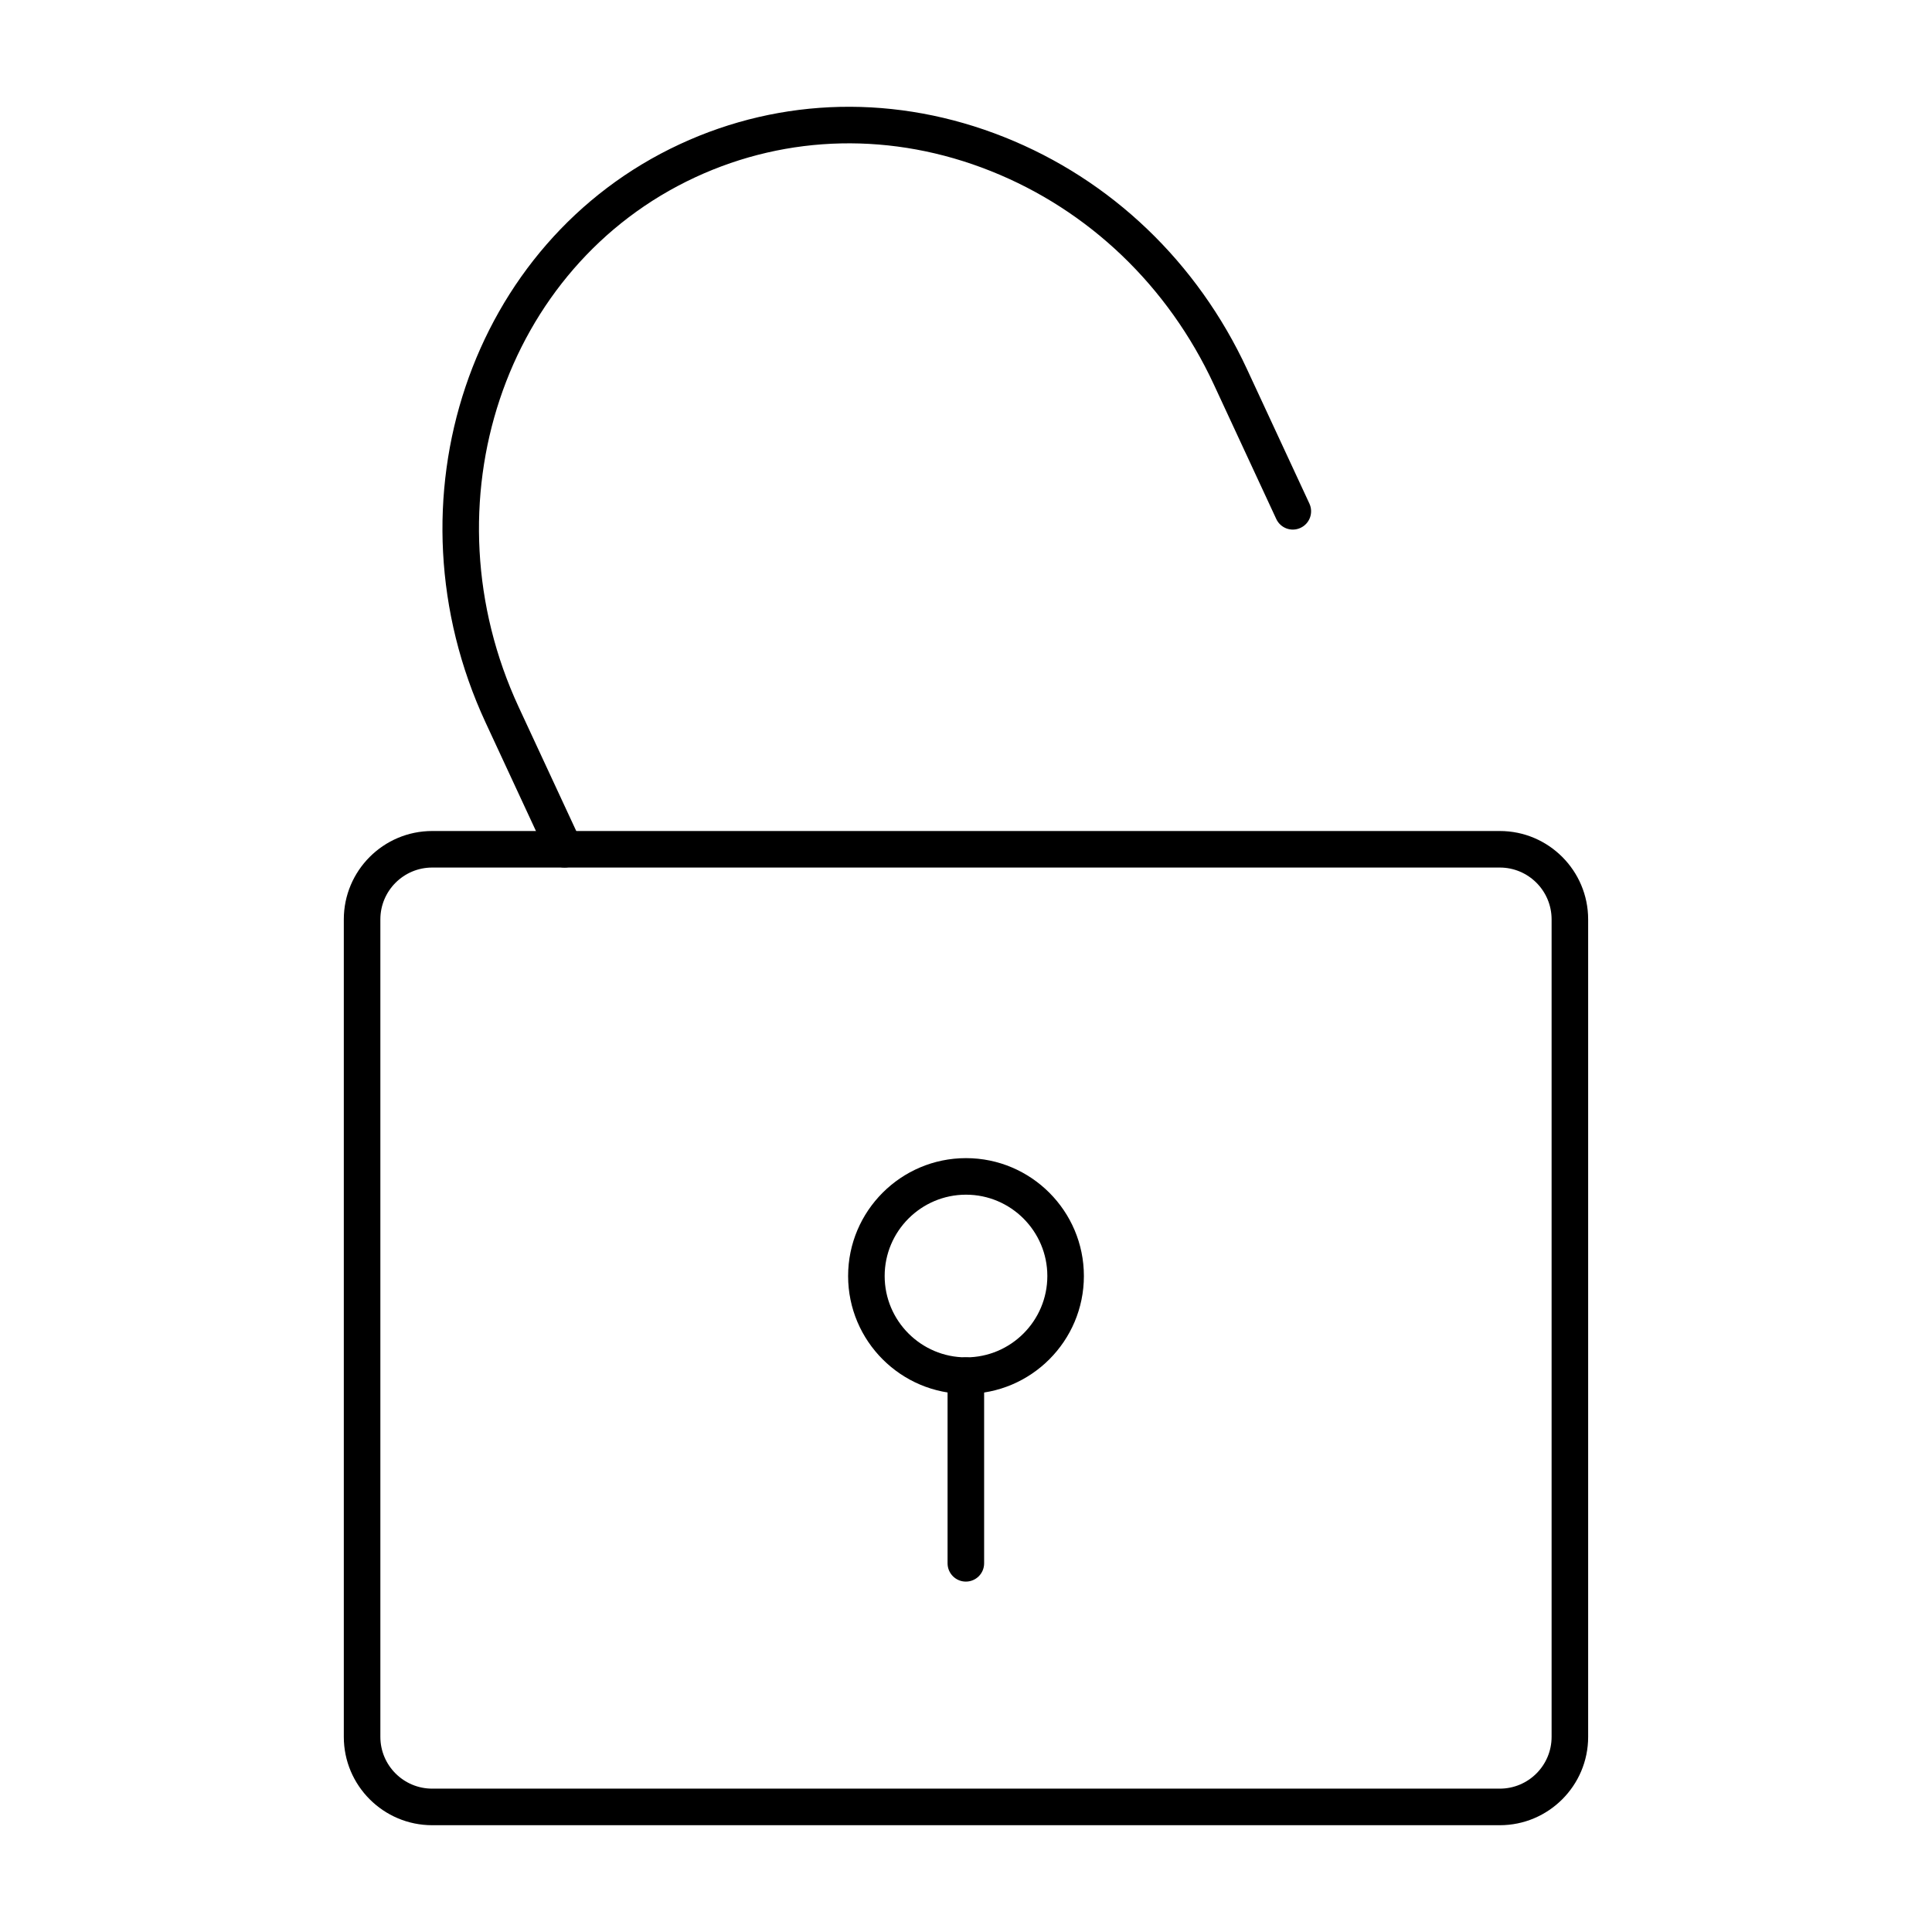
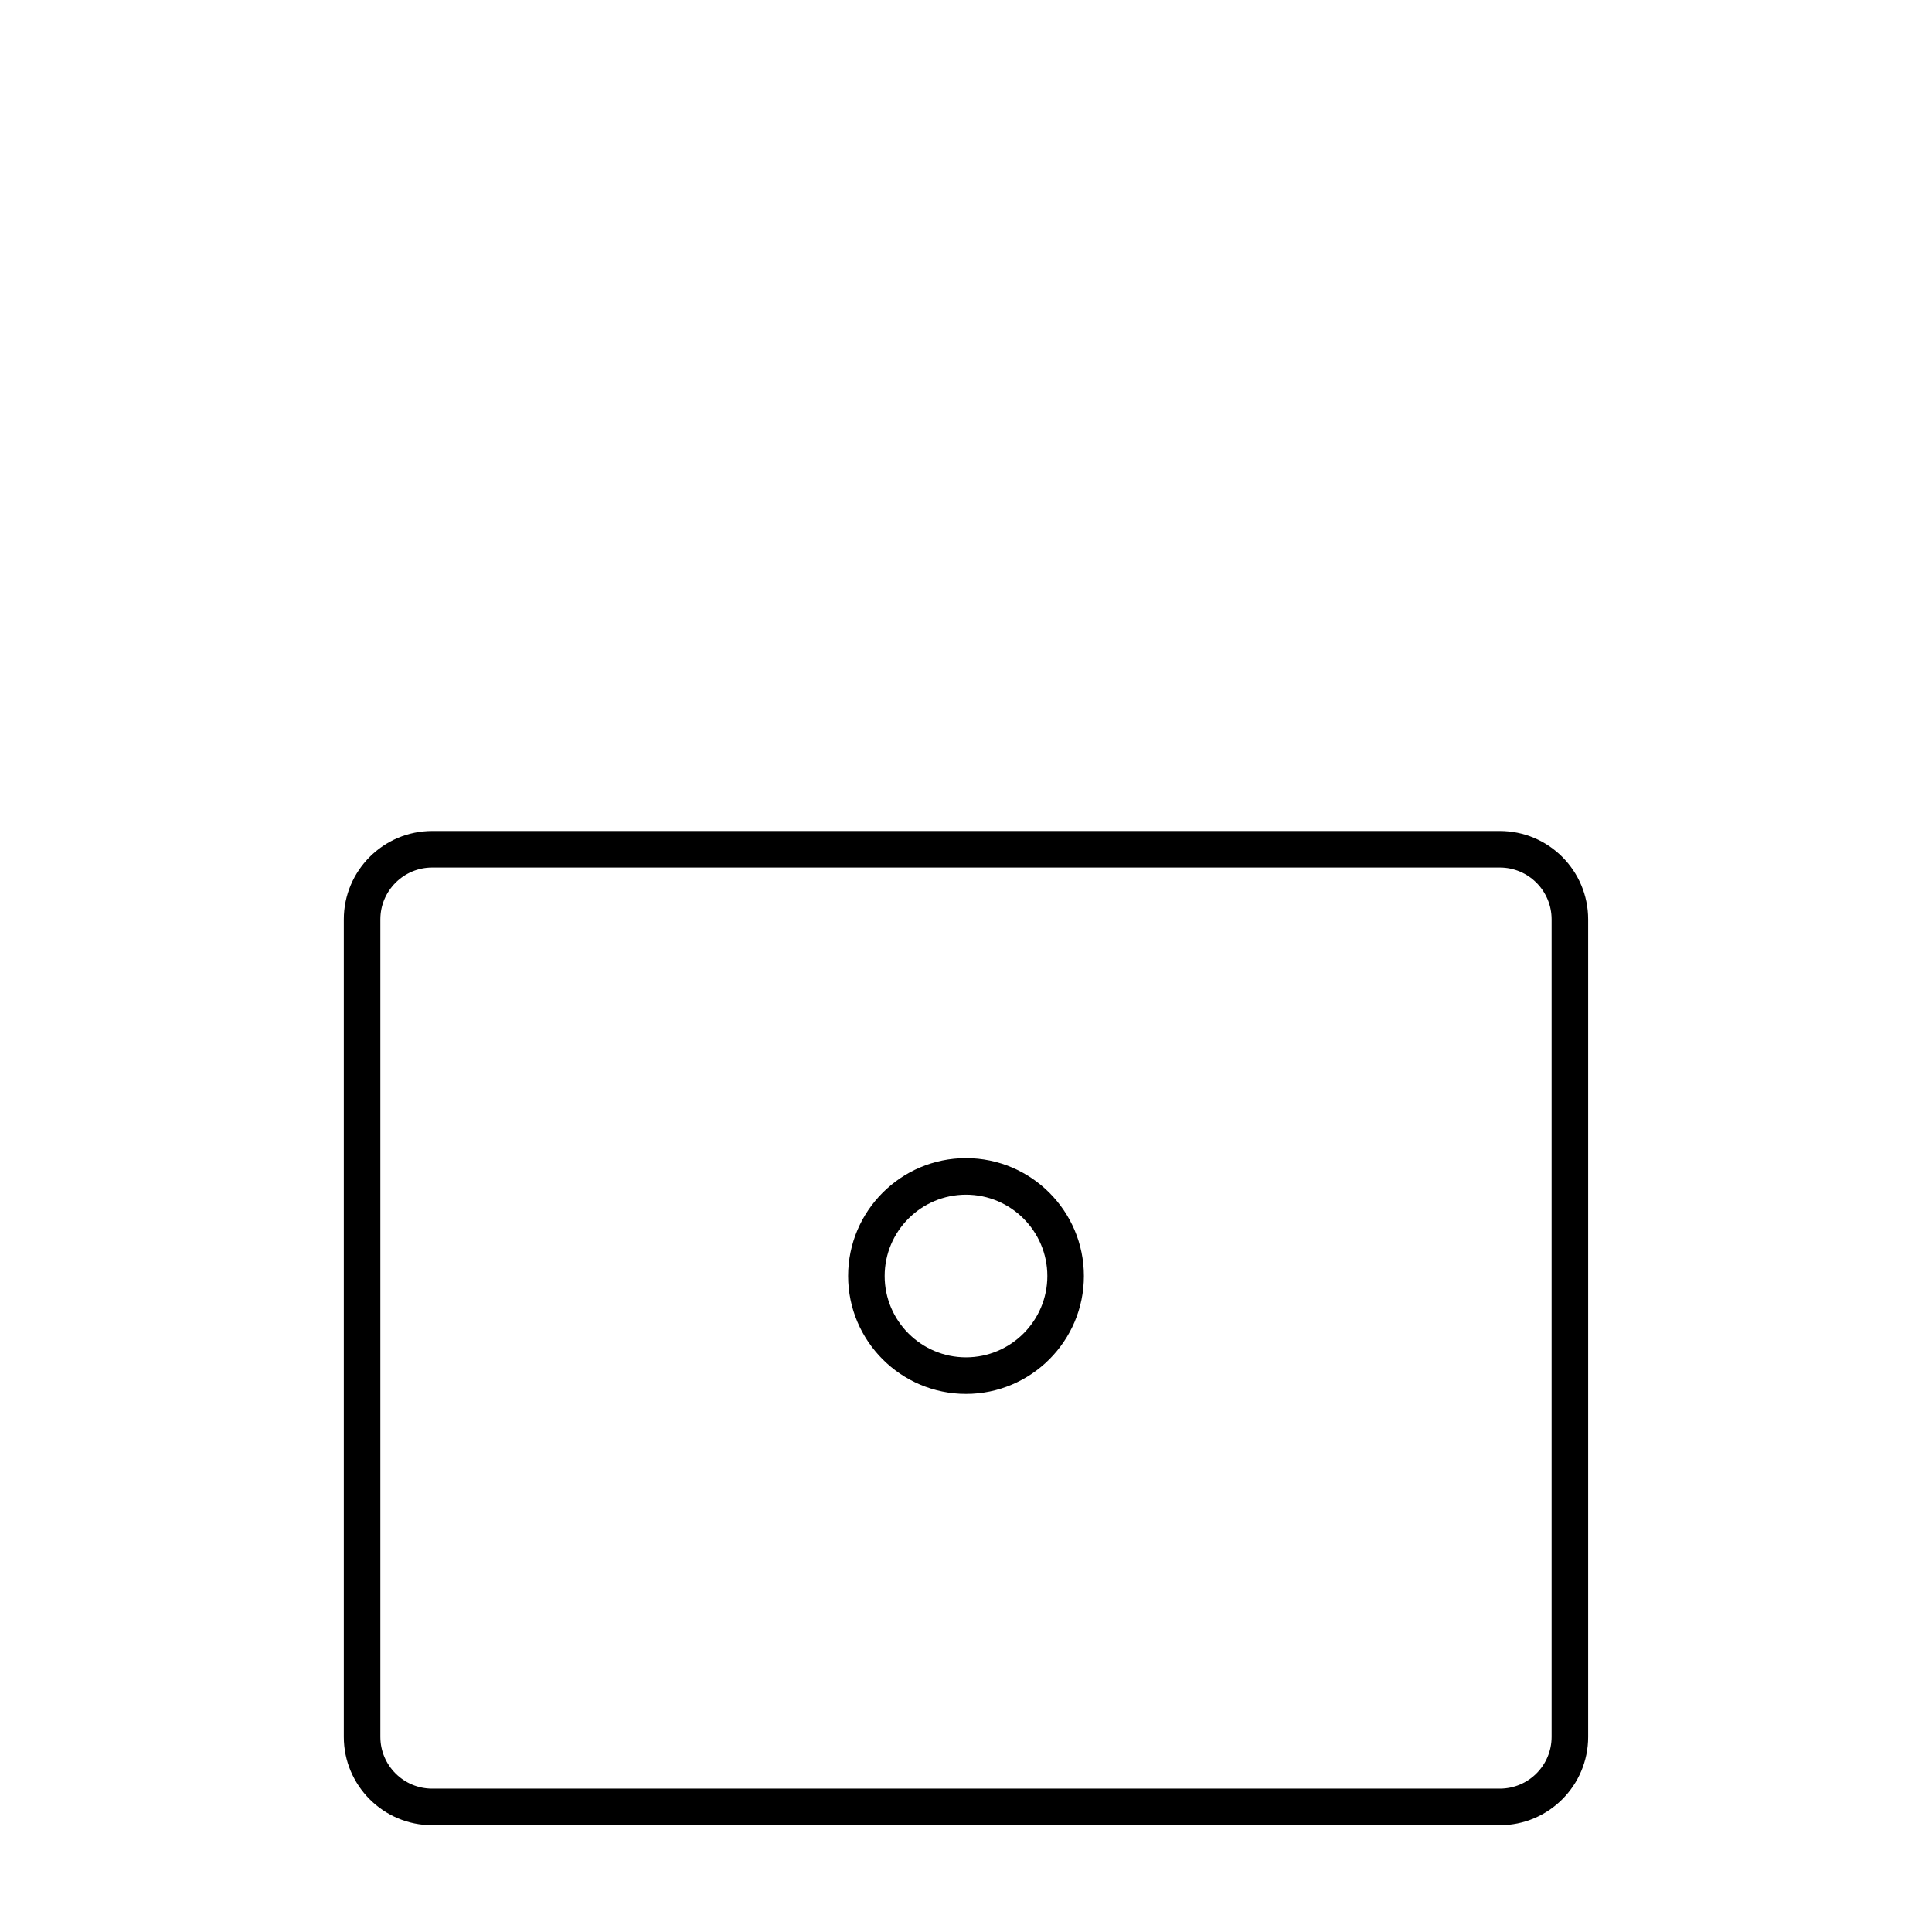
<svg xmlns="http://www.w3.org/2000/svg" fill="#000000" width="800px" height="800px" version="1.1" viewBox="144 144 512 512">
  <g>
    <path d="m541.47 627.7h-282.94c-12.914 0-23.418-10.504-23.418-23.406v-216.65c0-12.914 10.504-23.418 23.418-23.418h282.94c12.906 0 23.406 10.504 23.406 23.418v216.65c0 12.902-10.5 23.406-23.406 23.406zm-282.94-253.79c-7.57 0-13.73 6.16-13.73 13.73v216.65c0 7.57 6.16 13.719 13.73 13.719h282.94c7.57 0 13.719-6.148 13.719-13.719v-216.65c0-7.57-6.148-13.73-13.719-13.73z" />
-     <path d="m293.62 373.91c-1.824 0-3.578-1.039-4.391-2.801l-16.539-35.621c-27.238-58.699-4.144-127.46 51.48-153.28 26.992-12.535 57.527-13.199 85.949-1.883 28.328 11.277 51.176 33.117 64.348 61.508l16.539 35.621c1.125 2.43 0.074 5.309-2.348 6.434-2.43 1.145-5.316 0.074-6.434-2.348l-16.539-35.633c-12.129-26.133-33.133-46.23-59.152-56.59-25.914-10.324-53.73-9.727-78.277 1.664-50.789 23.57-71.777 86.562-46.789 140.42l16.539 35.613c1.125 2.43 0.074 5.309-2.348 6.434-0.656 0.32-1.348 0.461-2.039 0.461z" />
    <path d="m400 513.4c-17.23 0-31.242-14.012-31.242-31.242 0-17.23 14.012-31.242 31.242-31.242 17.23 0 31.242 14.012 31.242 31.242 0 17.23-14.012 31.242-31.242 31.242zm0-52.797c-11.883 0-21.555 9.668-21.555 21.555 0 11.883 9.668 21.555 21.555 21.555 11.883 0 21.555-9.668 21.555-21.555 0-11.883-9.672-21.555-21.555-21.555z" />
-     <path d="m399.96 563.14c-2.676 0-4.844-2.168-4.844-4.844v-49.738c0-2.676 2.168-4.844 4.844-4.844 2.676 0 4.844 2.168 4.844 4.844v49.738c0 2.68-2.164 4.844-4.844 4.844z" />
  </g>
</svg>